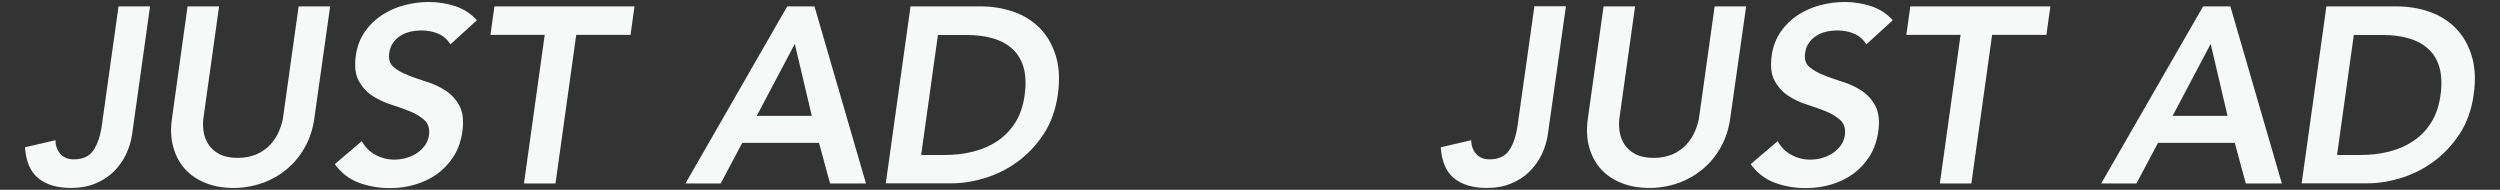
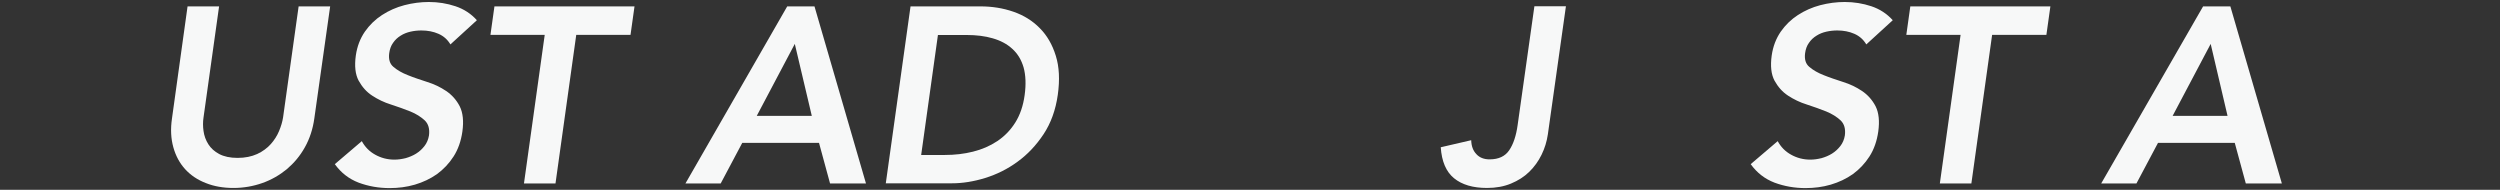
<svg xmlns="http://www.w3.org/2000/svg" x="0px" y="0px" viewBox="0 0 1879.4 142.7" style="enable-background:new 0 0 1879.4 142.7;" xml:space="preserve">
  <rect x="0" y="0" width="1879.4" height="142.7" fill="#333333" stroke="none" />
  <style type="text/css">
	.st0{fill:#D9027D;}
	.st1{fill:#F4F4F4;}
	.st2{fill:#FFDA29;}
	.st3{fill:#0095CA;}
	.st4{fill:#5E6B73;}
	.st5{fill:#A8C71D;}
	.st6{fill:none;stroke:#FFDA29;stroke-width:2.606;stroke-miterlimit:10;}
	.st7{fill:none;stroke:#0095CA;stroke-width:2.606;stroke-miterlimit:10;}
	.st8{fill:none;stroke:#D9027D;stroke-width:2.606;stroke-miterlimit:10;}
	.st9{fill:none;stroke:#5E6B73;stroke-width:2.606;stroke-miterlimit:10;}
	.st10{fill:none;stroke:#A8C71D;stroke-width:2.606;stroke-miterlimit:10;}
	.st11{fill:#F7F8F8;}
	.st12{fill:#FFFFFF;}
	.st13{fill:#5E6B72;}
	.st14{fill:#108BBD;}
	.st15{fill:#C81375;}
	.st16{fill:#F5CE5F;}
	.st17{fill:#A0BD1D;}
	.st18{fill:#231815;stroke:#FFFFFF;stroke-miterlimit:10;}
	.st19{fill:#231815;}
	.st20{fill:none;stroke:#231815;stroke-width:2;stroke-linecap:round;stroke-miterlimit:10;}
	.st21{fill:none;stroke:#FFFFFF;stroke-miterlimit:10;}
	.st22{fill:none;stroke:#FFFFFF;stroke-width:2;stroke-linecap:round;stroke-miterlimit:10;}
	.st23{fill:none;stroke:#231815;stroke-width:0.288;stroke-miterlimit:10;}
	.st24{fill:none;stroke:#A0BD1D;stroke-width:0.946;stroke-miterlimit:10;}
	.st25{fill:none;stroke:#3E3A39;stroke-miterlimit:10;}
	.st26{fill:none;stroke:#108BBD;stroke-width:0.946;stroke-miterlimit:10;}
	.st27{fill:none;stroke:#F5CE5F;stroke-width:0.946;stroke-miterlimit:10;}
	.st28{fill:#EFEFEF;stroke:#5E6B72;stroke-width:0.946;stroke-miterlimit:10;}
	.st29{fill:none;stroke:#C81375;stroke-width:0.946;stroke-miterlimit:10;}
	.st30{fill:#898989;}
	.st31{fill:none;stroke:#FFFFFF;stroke-width:0.546;stroke-miterlimit:10;}
	.st32{fill:#3E3A39;}
	.st33{fill:#F3B3BB;}
	.st34{fill:none;stroke:#000000;stroke-width:2;stroke-linecap:round;stroke-miterlimit:10;}
	.st35{fill:#FFFFFF;stroke:#FFFFFF;stroke-miterlimit:10;}
	.st36{fill:#FFFFFF;stroke:#231815;stroke-width:2;stroke-linecap:round;stroke-miterlimit:10;}
	.st37{fill:#231815;stroke:#FFFFFF;stroke-width:2;stroke-linecap:round;stroke-miterlimit:10;}
	.st38{opacity:0.25;fill:#F7F8F8;}
	.st39{fill:#595757;}
</style>
  <g id="BG">
</g>
  <g id="BG-1">
</g>
  <g id="圖層_1">
    <g>
      <g>
        <g>
-           <path class="st11" d="M99.3,101.1c-0.8,5.3-2.3,10.3-4.7,15.2c-2.4,4.9-5.5,9.2-9.3,12.9c-3.8,3.7-8.4,6.6-13.7,8.8      c-5.3,2.2-11.3,3.3-18,3.3c-10.5,0-18.8-2.4-24.8-7.3c-6-4.9-9.3-12.7-10-23.3l22.9-5.3c0.1,4.4,1.4,7.9,3.9,10.5      c2.4,2.6,5.7,3.9,9.9,3.9c6.8,0,11.7-2.3,14.8-6.9c3.1-4.6,5.2-10.9,6.3-18.9L89.1,4.8h23.7L99.3,101.1z" />
          <path class="st11" d="M236.3,89c-1.1,8-3.5,15.3-7.1,21.7c-3.6,6.5-8.2,11.9-13.6,16.5c-5.5,4.5-11.6,8-18.4,10.4      c-6.8,2.4-14.1,3.7-21.7,3.7c-7.6,0-14.6-1.2-20.8-3.7c-6.2-2.4-11.4-5.9-15.5-10.4c-4.1-4.5-7.1-10-8.9-16.5      c-1.8-6.5-2.2-13.7-1-21.7L141,4.8h23.7L153,88.3c-0.5,3.3-0.5,6.7,0,10.2c0.5,3.6,1.7,6.9,3.6,9.9c1.9,3,4.6,5.5,8.2,7.4      c3.6,1.9,8.2,2.9,13.8,2.9c5.6,0,10.5-1,14.7-2.9c4.1-1.9,7.5-4.4,10.2-7.4c2.7-3,4.8-6.3,6.3-9.9c1.5-3.6,2.5-7,3-10.2      l11.7-83.5h23.7L236.3,89z" />
          <path class="st11" d="M338.6,33.4c-2.1-3.6-5.1-6.3-9-8c-3.9-1.7-8.1-2.5-12.8-2.5c-2.8,0-5.5,0.3-8.2,0.9      c-2.7,0.6-5.2,1.6-7.4,3c-2.3,1.4-4.2,3.2-5.7,5.4c-1.6,2.2-2.5,4.8-2.9,7.8c-0.6,4.5,0.4,8,3.2,10.3c2.8,2.4,6.4,4.5,10.8,6.2      c4.4,1.8,9.3,3.4,14.5,5.1c5.2,1.6,10,3.9,14.3,6.8c4.3,2.9,7.7,6.7,10.2,11.5c2.4,4.8,3.1,11.1,2,19c-1,7.1-3.2,13.4-6.6,18.7      c-3.4,5.3-7.6,9.7-12.5,13.3c-5,3.5-10.5,6.1-16.6,7.9c-6.1,1.8-12.5,2.6-19,2.6c-8.3,0-16-1.4-23.3-4.1      c-7.3-2.8-13.2-7.4-17.9-13.9l20.3-17.3c2.4,4.4,5.7,7.8,10.1,10.2c4.3,2.4,9.1,3.7,14.4,3.7c2.8,0,5.5-0.4,8.4-1.1      c2.8-0.8,5.5-1.9,7.9-3.4c2.4-1.5,4.5-3.4,6.3-5.7c1.8-2.3,2.9-5,3.4-8c0.6-4.9-0.4-8.6-3.2-11.3c-2.8-2.6-6.4-4.9-10.8-6.7      c-4.5-1.8-9.3-3.5-14.5-5.2c-5.2-1.6-9.9-3.9-14.2-6.7c-4.3-2.8-7.6-6.6-10.2-11.3c-2.5-4.7-3.2-11-2.1-18.9      c1-6.9,3.3-12.8,6.8-17.9c3.5-5,7.8-9.2,12.9-12.5c5.1-3.3,10.7-5.8,16.8-7.4c6.1-1.6,12.3-2.4,18.4-2.4c7,0,13.7,1.1,20,3.2      c6.3,2.1,11.7,5.6,16.1,10.5L338.6,33.4z" />
          <path class="st11" d="M409.5,26.2h-40.8l3-21.4H477l-3,21.4h-40.8l-15.6,111.7h-23.7L409.5,26.2z" />
          <path class="st11" d="M591.8,4.8h20.5L651,137.9H624l-8.3-30.5H558l-16.2,30.5h-26.5L591.8,4.8z M610.3,87.2L597.5,33      l-28.6,54.1H610.3z" />
          <path class="st11" d="M684.5,4.8H737c8.8,0,17,1.3,24.8,4c7.8,2.7,14.4,6.8,19.8,12.3c5.5,5.5,9.5,12.4,12.1,20.8      c2.6,8.3,3.1,18.1,1.5,29.4c-1.6,11.4-5.2,21.3-10.7,29.6c-5.5,8.3-12,15.2-19.6,20.7c-7.5,5.5-15.6,9.5-24.3,12.2      c-8.7,2.7-17.1,4-25.1,4h-49.6L684.5,4.8z M710.3,116.5c7.4,0,14.5-0.8,21.2-2.5c6.8-1.7,12.8-4.3,18.2-7.9      c5.4-3.6,9.9-8.2,13.5-13.9c3.6-5.7,6-12.6,7.1-20.8c1.1-8,0.8-14.9-0.8-20.7c-1.7-5.8-4.5-10.4-8.5-14      c-3.9-3.6-8.8-6.2-14.7-7.9c-5.8-1.7-12.4-2.5-19.6-2.5h-21.6l-12.6,90.2H710.3z" />
        </g>
      </g>
      <g>
        <g>
          <path class="st11" d="M1163.6,101.1c-0.8,5.3-2.3,10.3-4.7,15.2c-2.4,4.9-5.5,9.2-9.3,12.9c-3.8,3.7-8.4,6.6-13.7,8.8      c-5.3,2.2-11.3,3.3-18,3.3c-10.5,0-18.8-2.4-24.8-7.3c-6-4.9-9.3-12.7-10-23.3l22.9-5.3c0.1,4.4,1.4,7.9,3.9,10.5      c2.4,2.6,5.7,3.9,9.9,3.9c6.8,0,11.7-2.3,14.8-6.9c3.1-4.6,5.2-10.9,6.3-18.9l12.6-89.3h23.7L1163.6,101.1z" />
-           <path class="st11" d="M1300.7,89c-1.1,8-3.5,15.3-7.1,21.7c-3.6,6.5-8.2,11.9-13.6,16.5c-5.5,4.5-11.6,8-18.4,10.4      c-6.8,2.4-14.1,3.7-21.7,3.7c-7.6,0-14.6-1.2-20.8-3.7c-6.2-2.4-11.4-5.9-15.5-10.4c-4.1-4.5-7.1-10-8.9-16.5      c-1.8-6.5-2.2-13.7-1-21.7l11.8-84.2h23.7l-11.7,83.5c-0.5,3.3-0.5,6.7,0,10.2c0.5,3.6,1.7,6.9,3.6,9.9c1.9,3,4.6,5.5,8.2,7.4      c3.6,1.9,8.2,2.9,13.8,2.9s10.5-1,14.7-2.9c4.1-1.9,7.5-4.4,10.2-7.4c2.7-3,4.8-6.3,6.3-9.9c1.5-3.6,2.5-7,3-10.2l11.7-83.5      h23.7L1300.7,89z" />
          <path class="st11" d="M1403,33.4c-2.1-3.6-5.1-6.3-9-8c-3.9-1.7-8.1-2.5-12.8-2.5c-2.8,0-5.5,0.3-8.2,0.9      c-2.7,0.6-5.2,1.6-7.4,3c-2.3,1.4-4.2,3.2-5.7,5.4c-1.6,2.2-2.5,4.8-2.9,7.8c-0.6,4.5,0.4,8,3.2,10.3c2.8,2.4,6.4,4.5,10.8,6.2      c4.4,1.8,9.3,3.4,14.5,5.1c5.2,1.6,10,3.9,14.3,6.8c4.3,2.9,7.7,6.7,10.2,11.5c2.4,4.8,3.1,11.1,2,19c-1,7.1-3.2,13.4-6.6,18.7      c-3.4,5.3-7.6,9.7-12.5,13.3c-5,3.5-10.5,6.1-16.6,7.9c-6.1,1.8-12.5,2.6-19,2.6c-8.3,0-16-1.4-23.3-4.1      c-7.3-2.8-13.2-7.4-17.9-13.9l20.3-17.3c2.4,4.4,5.7,7.8,10.1,10.2c4.3,2.4,9.1,3.7,14.4,3.7c2.8,0,5.5-0.4,8.4-1.1      c2.8-0.8,5.5-1.9,7.9-3.4c2.4-1.5,4.5-3.4,6.3-5.7c1.8-2.3,2.9-5,3.4-8c0.6-4.9-0.4-8.6-3.2-11.3c-2.8-2.6-6.4-4.9-10.8-6.7      c-4.5-1.8-9.3-3.5-14.5-5.2c-5.2-1.6-9.9-3.9-14.2-6.7c-4.3-2.8-7.6-6.6-10.2-11.3c-2.5-4.7-3.2-11-2.1-18.9      c1-6.9,3.3-12.8,6.8-17.9c3.5-5,7.8-9.2,12.9-12.5c5.1-3.3,10.7-5.8,16.8-7.4c6.1-1.6,12.3-2.4,18.4-2.4c7,0,13.7,1.1,20,3.2      c6.3,2.1,11.7,5.6,16.1,10.5L1403,33.4z" />
          <path class="st11" d="M1473.9,26.2h-40.8l3-21.4h105.3l-3,21.4h-40.8l-15.6,111.7h-23.7L1473.9,26.2z" />
          <path class="st11" d="M1656.2,4.8h20.5l38.7,133.1h-27.1l-8.3-30.5h-57.7l-16.2,30.5h-26.5L1656.2,4.8z M1674.6,87.2L1661.9,33      l-28.6,54.1H1674.6z" />
-           <path class="st11" d="M1748.9,4.8h52.5c8.8,0,17,1.3,24.8,4c7.8,2.7,14.4,6.8,19.8,12.3c5.5,5.5,9.5,12.4,12.1,20.8      c2.6,8.3,3.1,18.1,1.5,29.4c-1.6,11.4-5.2,21.3-10.7,29.6c-5.5,8.3-12,15.2-19.6,20.7c-7.5,5.5-15.6,9.5-24.3,12.2      c-8.7,2.7-17.1,4-25.1,4h-49.6L1748.9,4.8z M1774.7,116.5c7.4,0,14.5-0.8,21.2-2.5c6.8-1.7,12.8-4.3,18.2-7.9      c5.4-3.6,9.9-8.2,13.5-13.9c3.6-5.7,6-12.6,7.1-20.8c1.1-8,0.8-14.9-0.8-20.7c-1.7-5.8-4.5-10.4-8.5-14      c-3.9-3.6-8.8-6.2-14.7-7.9c-5.8-1.7-12.4-2.5-19.6-2.5h-21.6l-12.6,90.2H1774.7z" />
        </g>
      </g>
    </g>
  </g>
</svg>